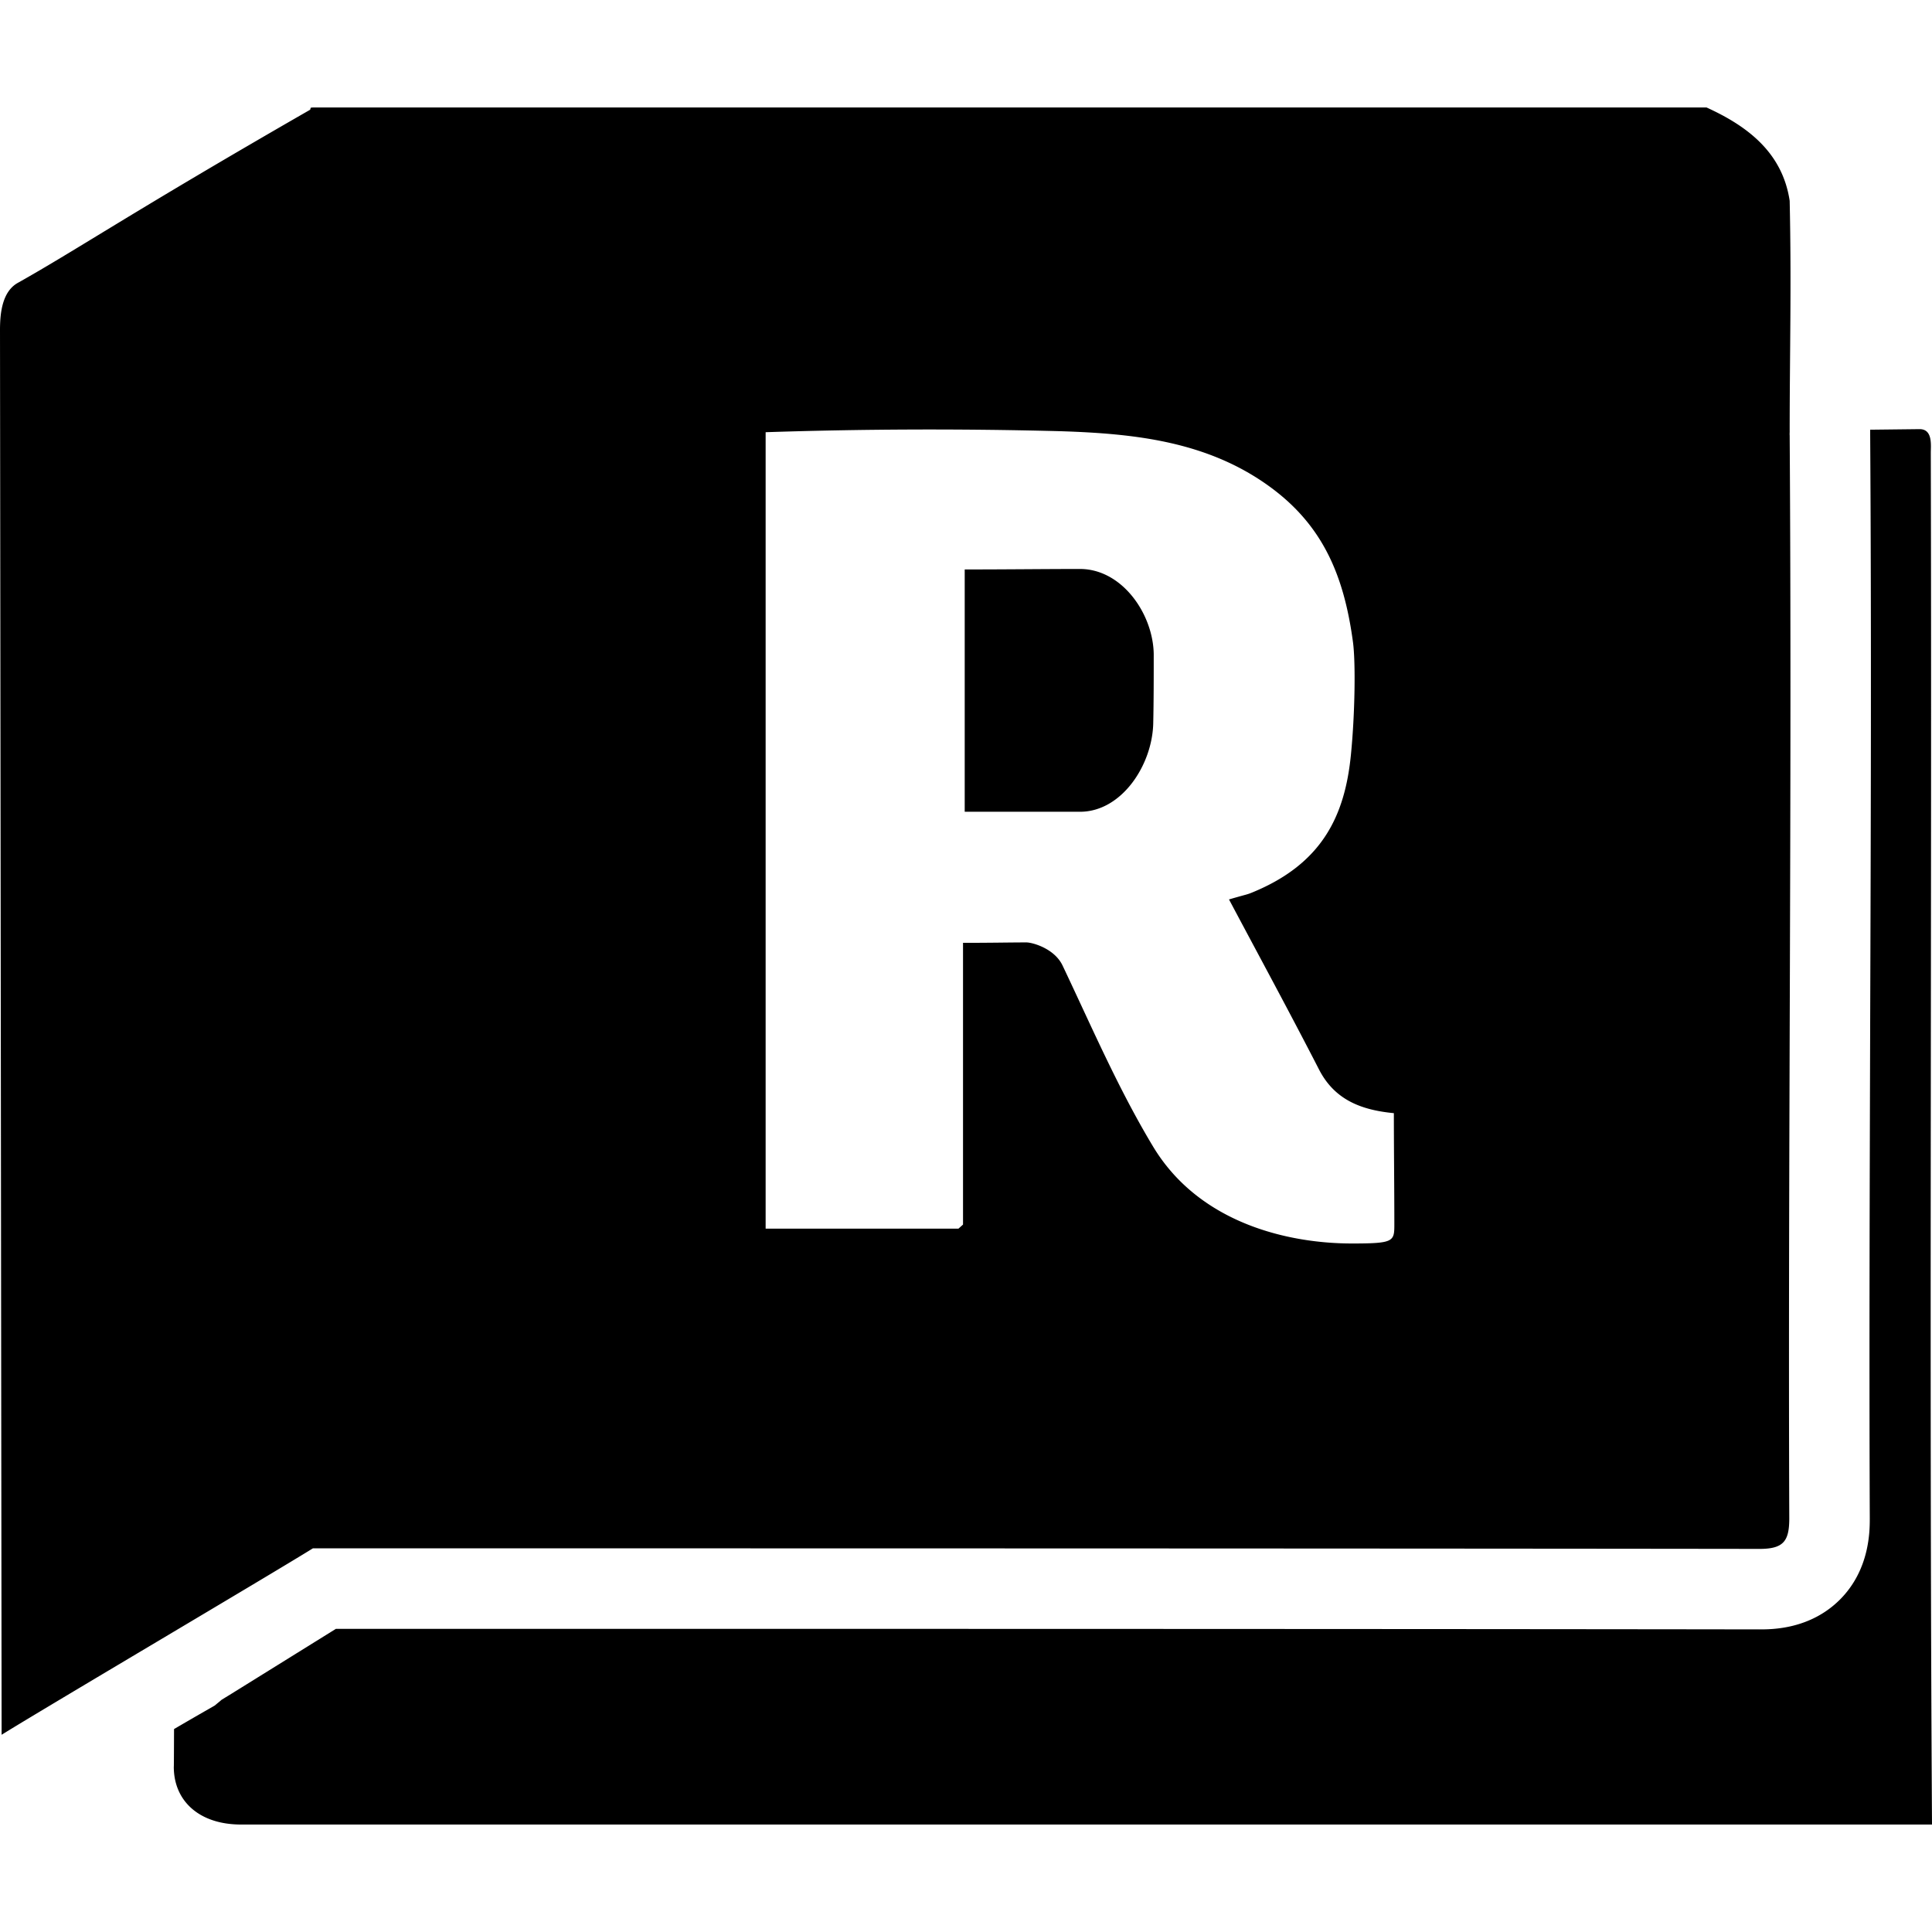
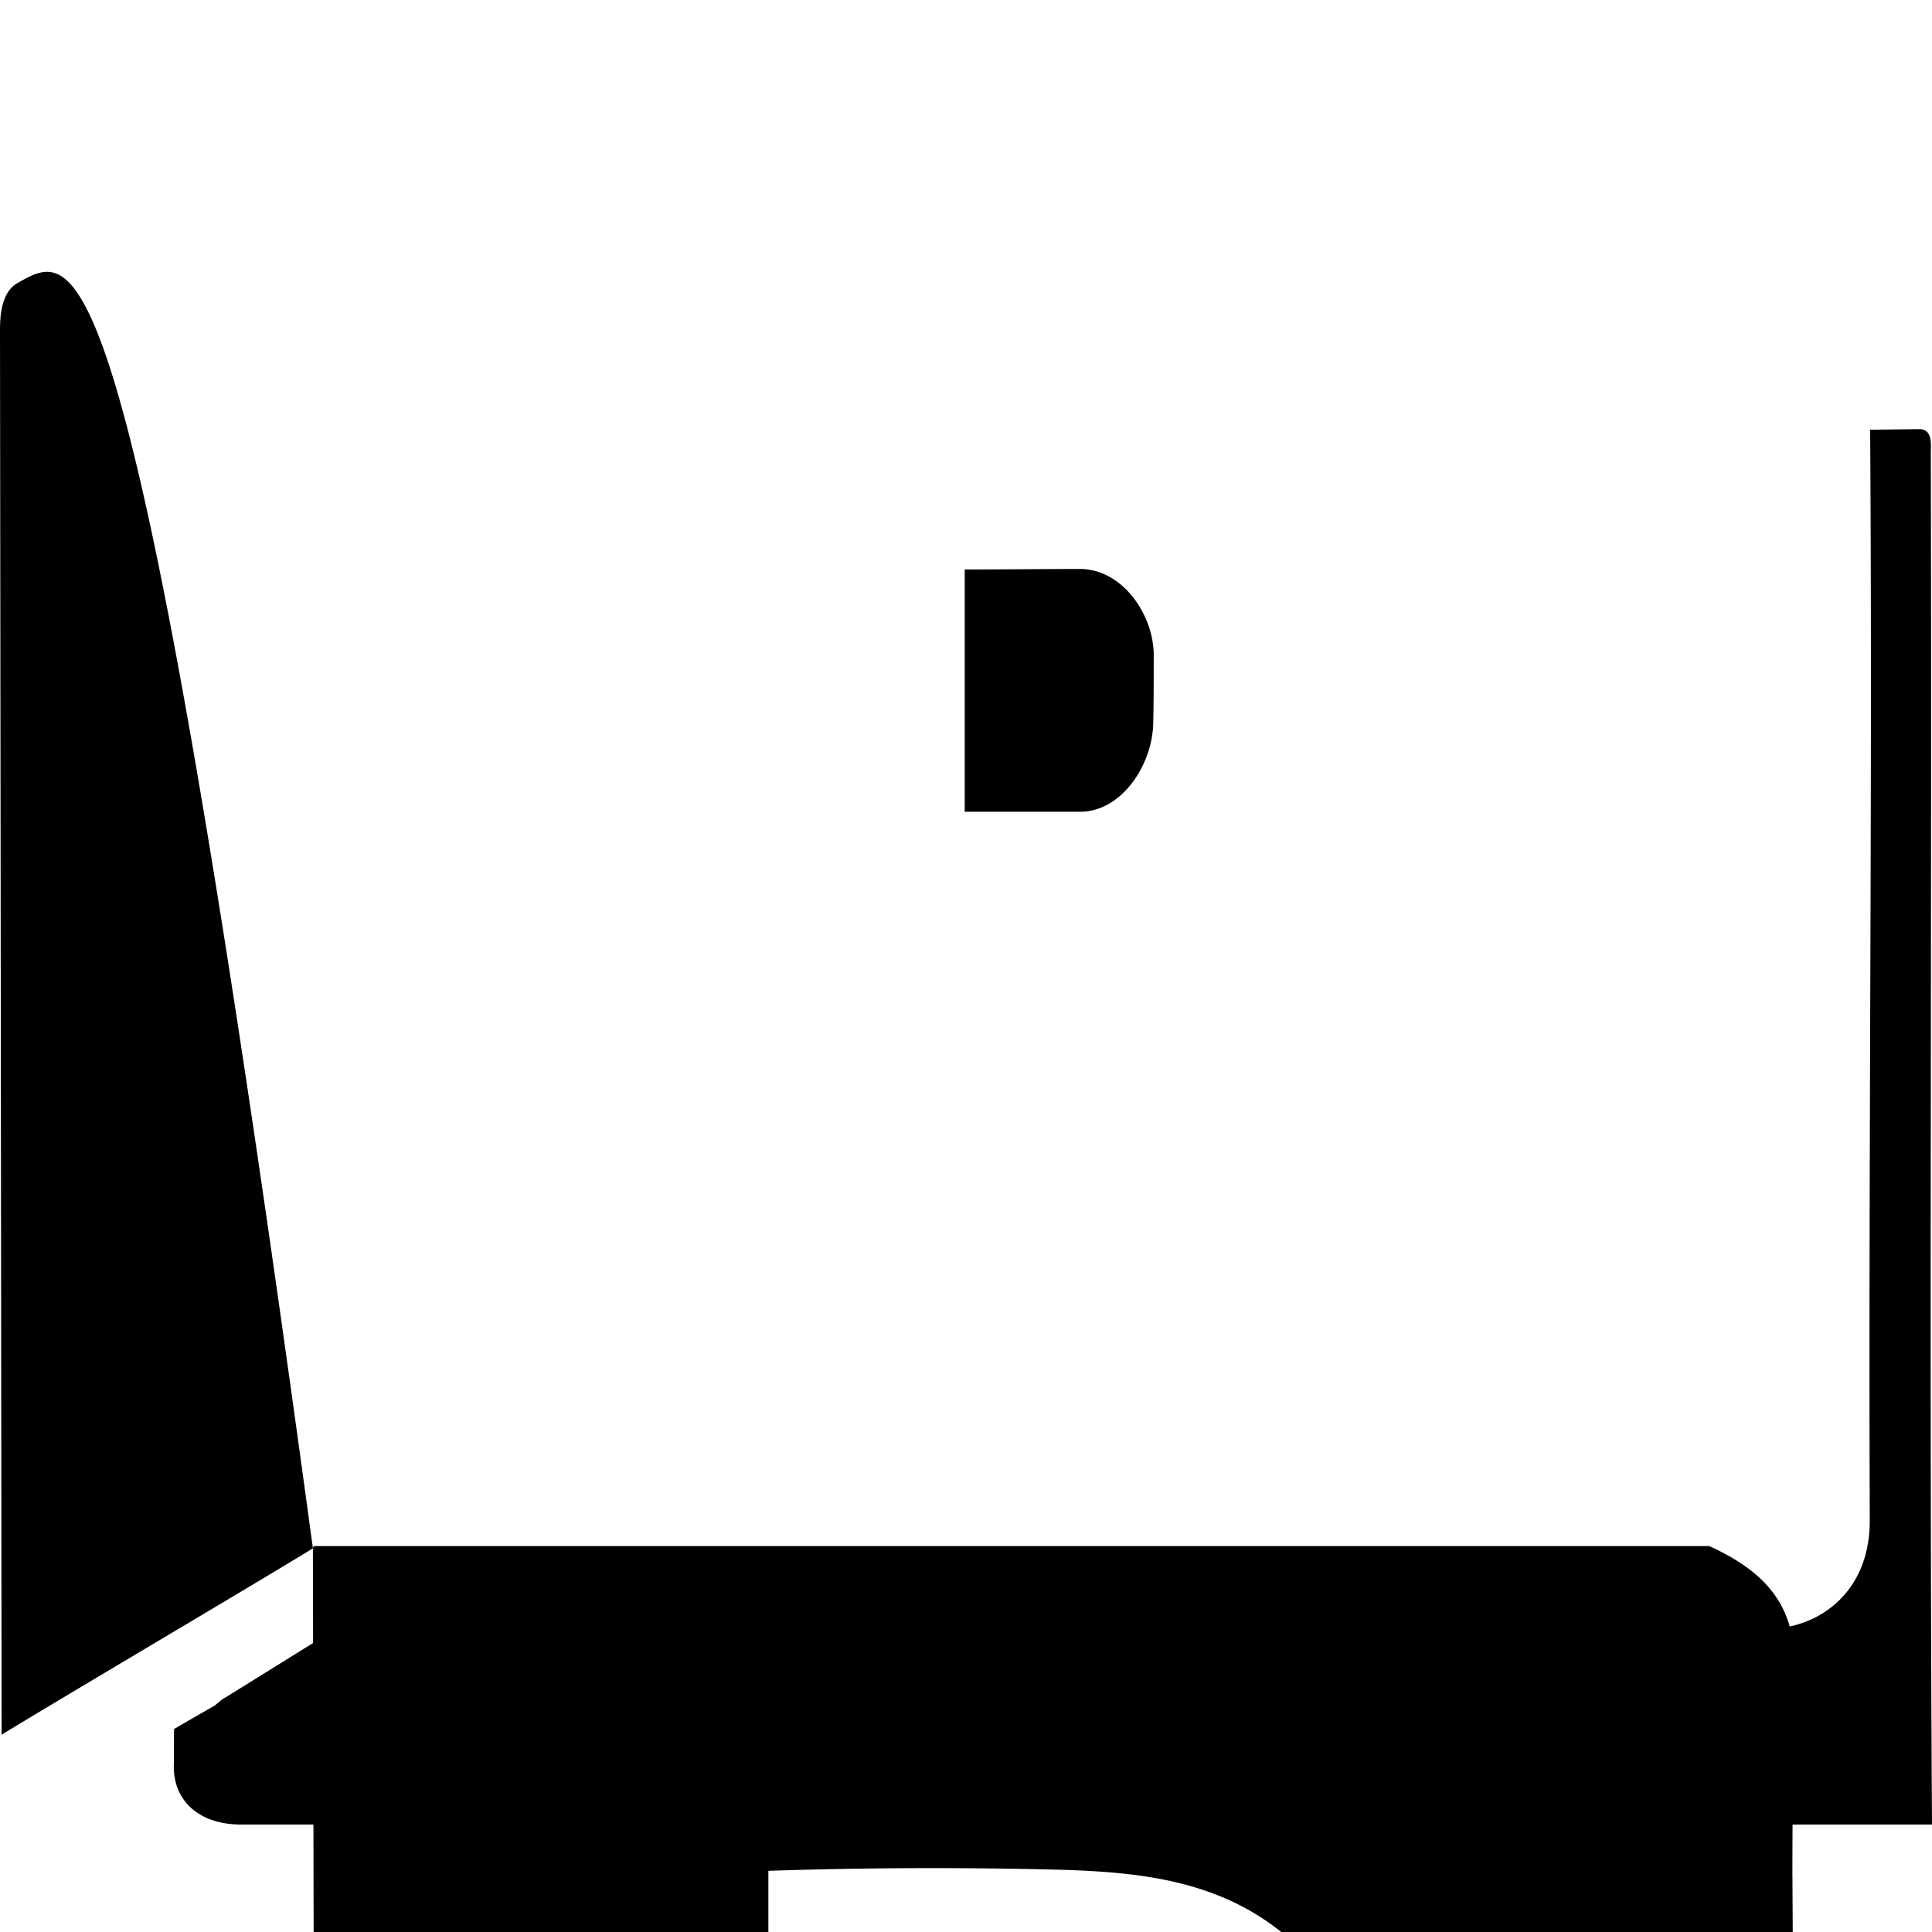
<svg xmlns="http://www.w3.org/2000/svg" width="1em" height="1em" viewBox="0 0 24 24">
-   <path fill="currentColor" d="M24 22.665H2.994c-.519 0-.838-.293-.835-.723c.001.042.002-.148.003-.463q.212-.124.427-.247l.078-.045l.07-.058l.015-.013l.127-.078l1.294-.804h1.134c3.35 0 11.817 0 16.548.007c.159 0 .631 0 1.002-.371c.371-.372.37-.853.37-1.011c-.008-2.057-.001-4.109.005-6.16c.008-2.39.016-4.86 0-7.298v-.063l.61-.007c.169-.003.143.197.143.296c.014 5.68-.02 11.36.015 17.038M14.326 8.982c.006-.281.006-.56.006-.859c-.009-.5-.395-1.055-.916-1.055c-.435 0-.919.006-1.432.006v3.01h1.432c.52 0 .9-.584.91-1.102M3.887 19.234L3.853 1.363l.007-.025l.026-.003h17.313c.51.232.943.56 1.033 1.16c.023 1.052 0 1.896 0 2.854c.001.023-.002.036 0 .059c.03 4.489-.022 8.963-.005 13.453c0 .285-.072.38-.37.38c-5.99-.008-17.97-.007-17.97-.007m5.624-3.971h2.395l.057-.051v-3.5c.316.001.57-.005.787-.005c.075 0 .348.075.449.286c.36.757.692 1.531 1.125 2.25c.583.967 1.704 1.204 2.469 1.204c.528 0 .528-.024.528-.245c0-.423-.006-.935-.006-1.374c-.403-.039-.734-.163-.929-.541c-.362-.705-.74-1.401-1.119-2.114c.248-.072.218-.057.302-.092c.859-.357 1.139-.951 1.213-1.71c.05-.503.059-1.144.025-1.395c-.112-.833-.378-1.454-1.036-1.932c-.773-.562-1.678-.657-2.582-.687a62 62 0 0 0-3.678.012zm-5.658-13.9C1.631 2.64.98 3.087.223 3.513C.025 3.622 0 3.895 0 4.1l.02 17.45c.575-.357 3.293-1.96 3.867-2.316z" />
+   <path fill="currentColor" d="M24 22.665H2.994c-.519 0-.838-.293-.835-.723c.001.042.002-.148.003-.463q.212-.124.427-.247l.078-.045l.07-.058l.015-.013l.127-.078l1.294-.804h1.134c3.35 0 11.817 0 16.548.007c.159 0 .631 0 1.002-.371c.371-.372.37-.853.37-1.011c-.008-2.057-.001-4.109.005-6.16c.008-2.39.016-4.86 0-7.298v-.063l.61-.007c.169-.003.143.197.143.296c.014 5.68-.02 11.36.015 17.038M14.326 8.982c.006-.281.006-.56.006-.859c-.009-.5-.395-1.055-.916-1.055c-.435 0-.919.006-1.432.006v3.01h1.432c.52 0 .9-.584.91-1.102M3.887 19.234l.007-.025l.026-.003h17.313c.51.232.943.56 1.033 1.16c.023 1.052 0 1.896 0 2.854c.001.023-.002.036 0 .059c.03 4.489-.022 8.963-.005 13.453c0 .285-.072.38-.37.38c-5.99-.008-17.97-.007-17.97-.007m5.624-3.971h2.395l.057-.051v-3.5c.316.001.57-.005.787-.005c.075 0 .348.075.449.286c.36.757.692 1.531 1.125 2.25c.583.967 1.704 1.204 2.469 1.204c.528 0 .528-.024.528-.245c0-.423-.006-.935-.006-1.374c-.403-.039-.734-.163-.929-.541c-.362-.705-.74-1.401-1.119-2.114c.248-.072.218-.057.302-.092c.859-.357 1.139-.951 1.213-1.71c.05-.503.059-1.144.025-1.395c-.112-.833-.378-1.454-1.036-1.932c-.773-.562-1.678-.657-2.582-.687a62 62 0 0 0-3.678.012zm-5.658-13.9C1.631 2.64.98 3.087.223 3.513C.025 3.622 0 3.895 0 4.1l.02 17.45c.575-.357 3.293-1.96 3.867-2.316z" />
</svg>